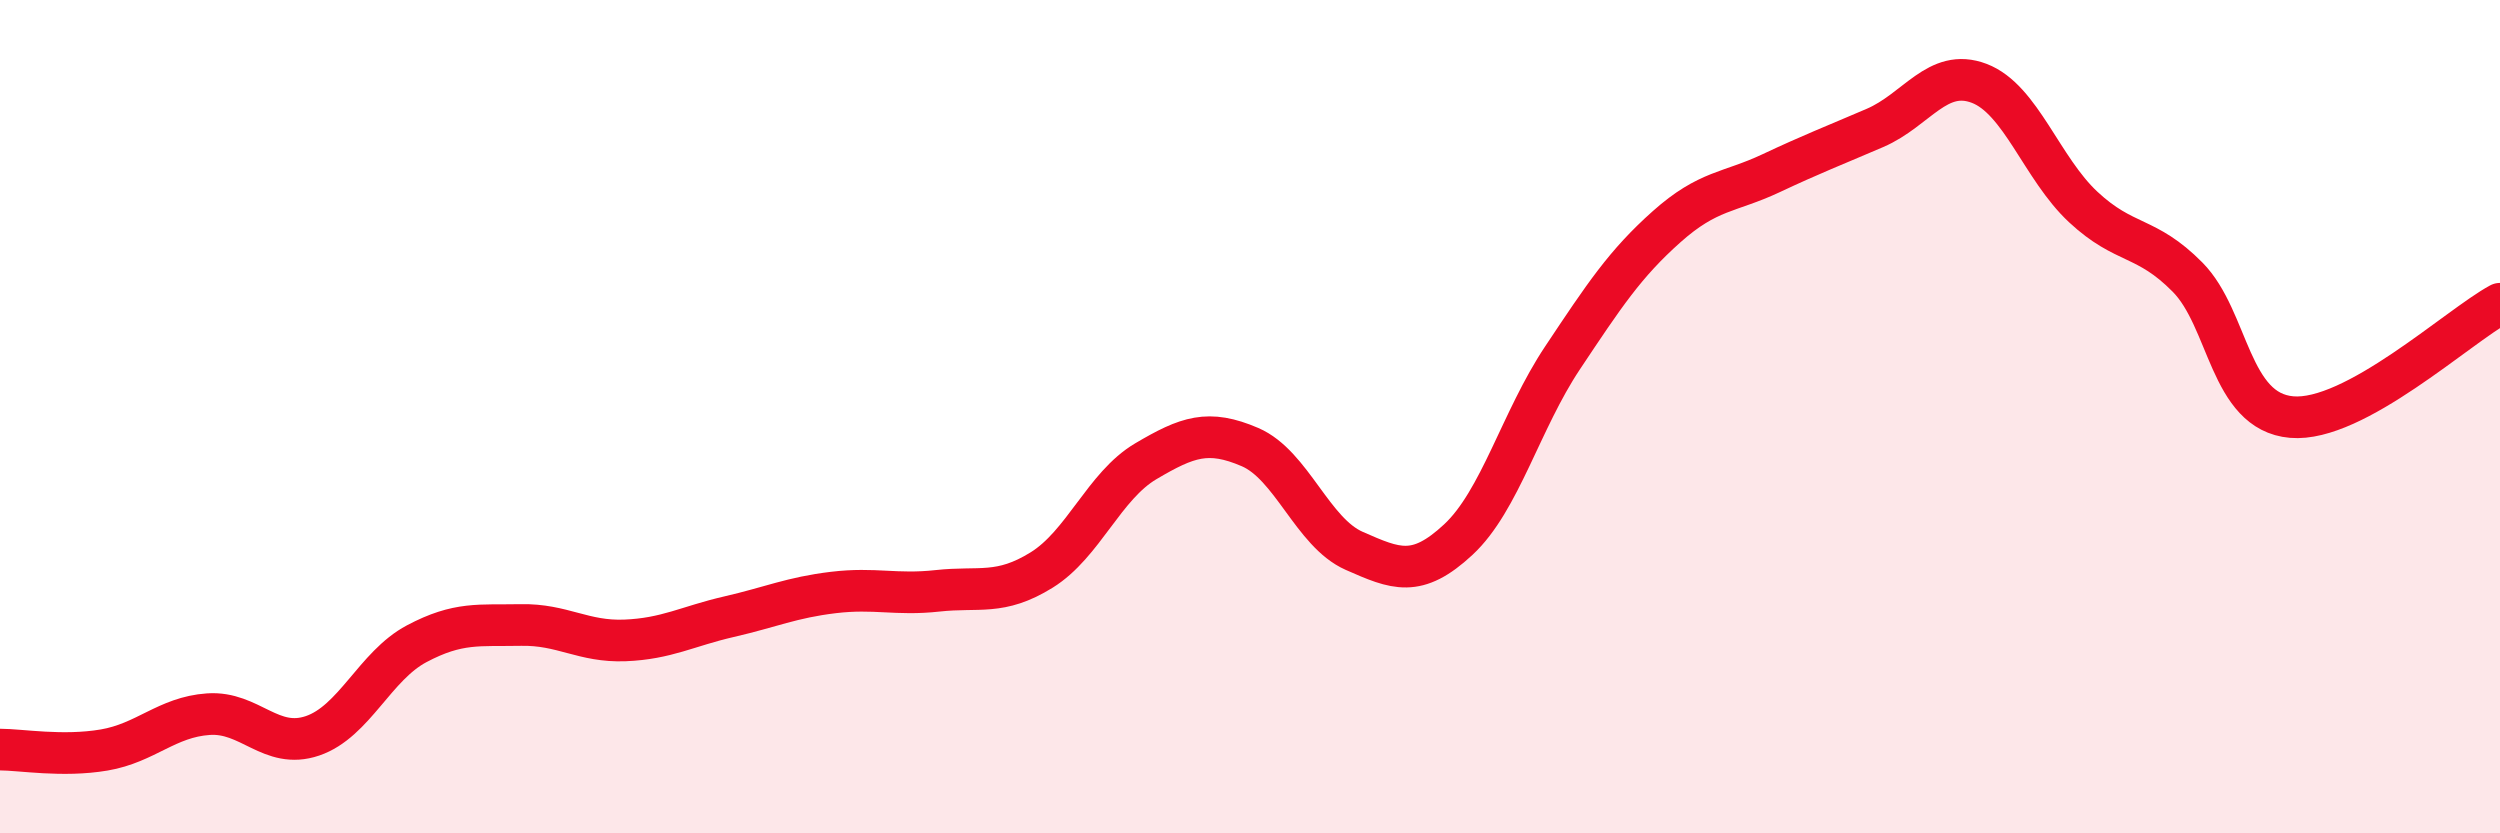
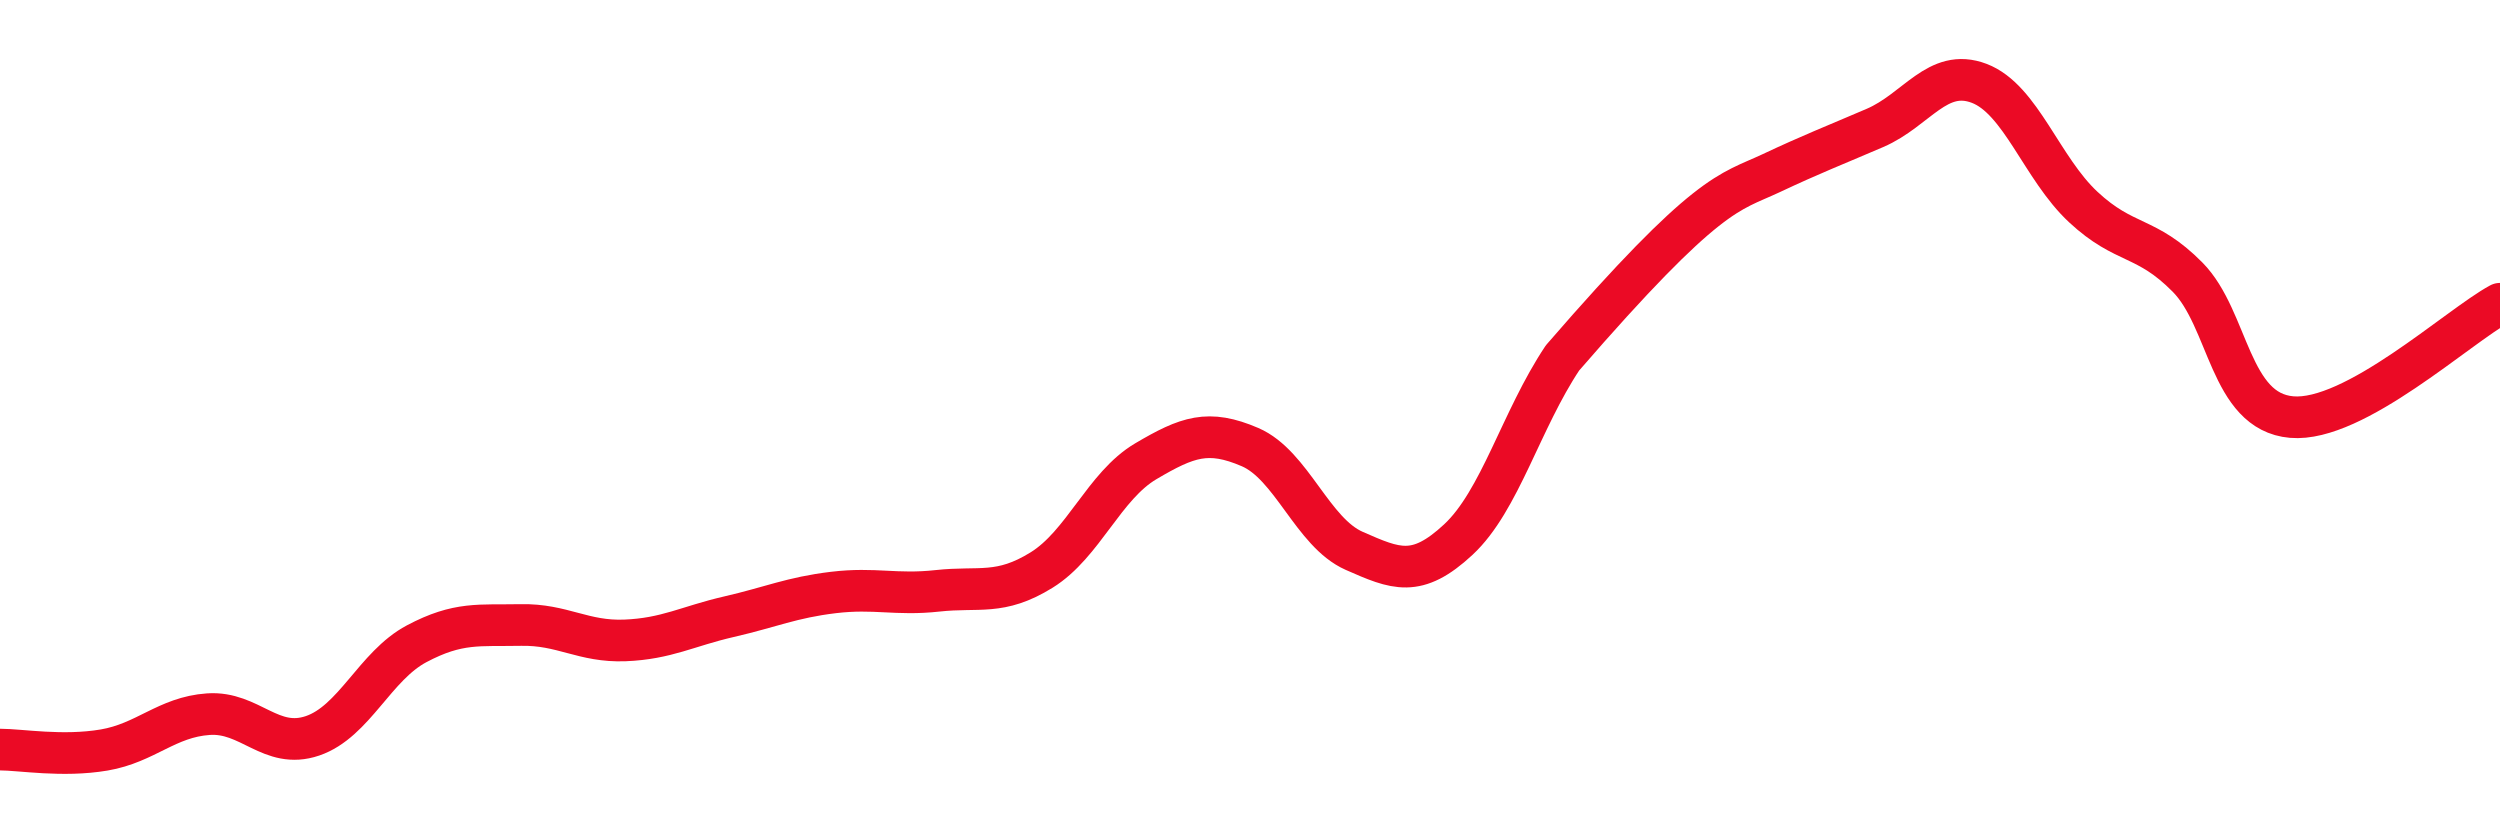
<svg xmlns="http://www.w3.org/2000/svg" width="60" height="20" viewBox="0 0 60 20">
-   <path d="M 0,17.99 C 0.5,17.99 1.5,18.17 2.5,18 C 3.5,17.83 4,17.21 5,17.14 C 6,17.07 6.5,18 7.5,17.66 C 8.5,17.32 9,15.98 10,15.45 C 11,14.92 11.5,15.02 12.5,15 C 13.5,14.98 14,15.41 15,15.37 C 16,15.33 16.5,15.03 17.5,14.8 C 18.5,14.57 19,14.34 20,14.22 C 21,14.1 21.5,14.29 22.5,14.18 C 23.5,14.07 24,14.3 25,13.68 C 26,13.06 26.5,11.66 27.5,11.07 C 28.5,10.48 29,10.3 30,10.73 C 31,11.16 31.5,12.78 32.5,13.22 C 33.5,13.66 34,13.88 35,12.95 C 36,12.02 36.5,10.09 37.5,8.59 C 38.5,7.09 39,6.33 40,5.44 C 41,4.55 41.5,4.63 42.5,4.16 C 43.5,3.69 44,3.5 45,3.07 C 46,2.64 46.5,1.62 47.5,2 C 48.5,2.38 49,4.04 50,4.97 C 51,5.9 51.5,5.64 52.5,6.65 C 53.5,7.66 53.5,9.88 55,10.01 C 56.5,10.14 59,7.83 60,7.29L60 20L0 20Z" fill="#EB0A25" opacity="0.1" stroke-linecap="round" stroke-linejoin="round" />
-   <path d="M 0,17.99 C 0.5,17.99 1.5,18.17 2.5,18 C 3.5,17.83 4,17.21 5,17.14 C 6,17.07 6.5,18 7.5,17.66 C 8.5,17.32 9,15.98 10,15.45 C 11,14.92 11.5,15.02 12.5,15 C 13.5,14.98 14,15.41 15,15.37 C 16,15.33 16.5,15.03 17.5,14.8 C 18.5,14.57 19,14.34 20,14.22 C 21,14.1 21.5,14.29 22.5,14.18 C 23.5,14.07 24,14.3 25,13.68 C 26,13.06 26.5,11.66 27.5,11.07 C 28.5,10.48 29,10.3 30,10.73 C 31,11.16 31.5,12.78 32.5,13.22 C 33.5,13.66 34,13.88 35,12.95 C 36,12.02 36.5,10.09 37.5,8.59 C 38.5,7.09 39,6.33 40,5.44 C 41,4.55 41.5,4.63 42.5,4.16 C 43.5,3.69 44,3.5 45,3.07 C 46,2.64 46.5,1.62 47.5,2 C 48.5,2.38 49,4.04 50,4.97 C 51,5.9 51.5,5.64 52.5,6.65 C 53.5,7.66 53.5,9.88 55,10.01 C 56.5,10.14 59,7.83 60,7.29" stroke="#EB0A25" stroke-width="1" fill="none" stroke-linecap="round" stroke-linejoin="round" />
+   <path d="M 0,17.99 C 0.5,17.99 1.5,18.17 2.5,18 C 3.5,17.83 4,17.21 5,17.14 C 6,17.07 6.5,18 7.5,17.66 C 8.5,17.32 9,15.98 10,15.45 C 11,14.92 11.5,15.02 12.5,15 C 13.5,14.98 14,15.41 15,15.37 C 16,15.33 16.5,15.03 17.5,14.8 C 18.5,14.57 19,14.34 20,14.22 C 21,14.1 21.5,14.29 22.5,14.18 C 23.5,14.07 24,14.3 25,13.68 C 26,13.06 26.5,11.66 27.5,11.07 C 28.5,10.48 29,10.3 30,10.73 C 31,11.16 31.5,12.78 32.5,13.22 C 33.5,13.66 34,13.88 35,12.95 C 36,12.02 36.5,10.09 37.5,8.59 C 41,4.55 41.5,4.63 42.5,4.16 C 43.5,3.69 44,3.5 45,3.07 C 46,2.64 46.5,1.62 47.5,2 C 48.5,2.38 49,4.04 50,4.97 C 51,5.9 51.5,5.64 52.5,6.65 C 53.5,7.66 53.5,9.88 55,10.01 C 56.5,10.14 59,7.83 60,7.29" stroke="#EB0A25" stroke-width="1" fill="none" stroke-linecap="round" stroke-linejoin="round" />
</svg>